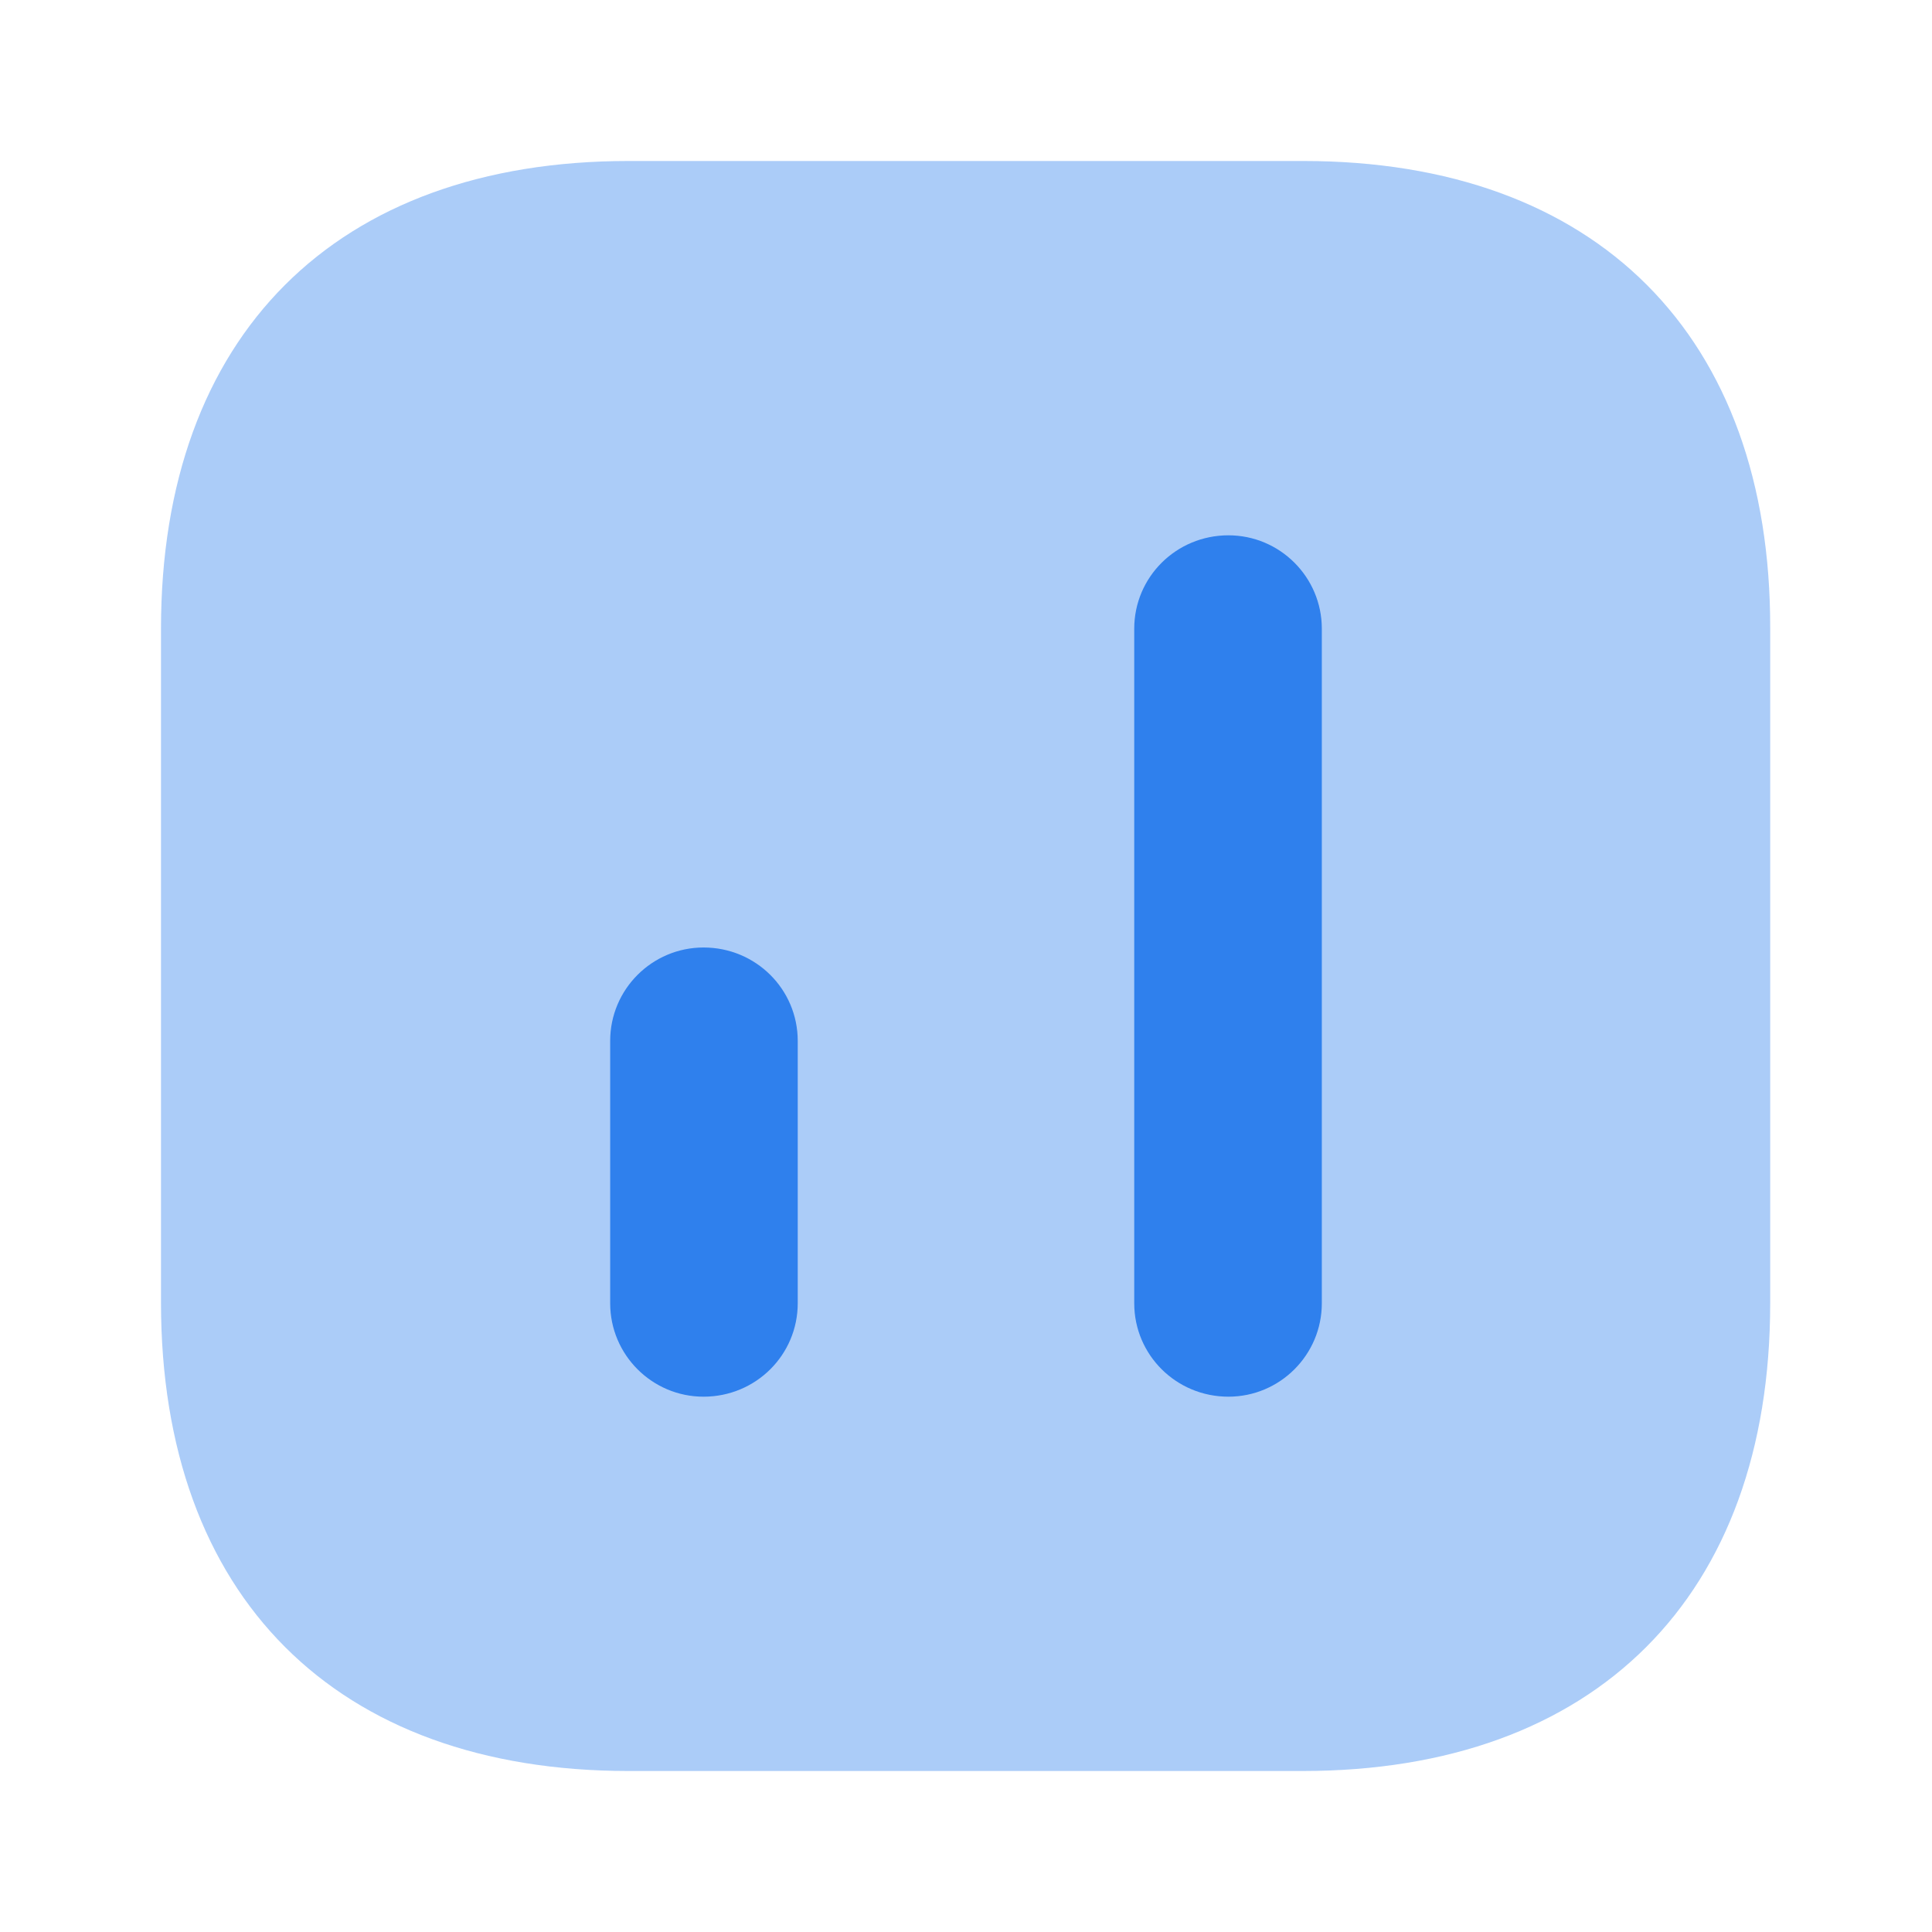
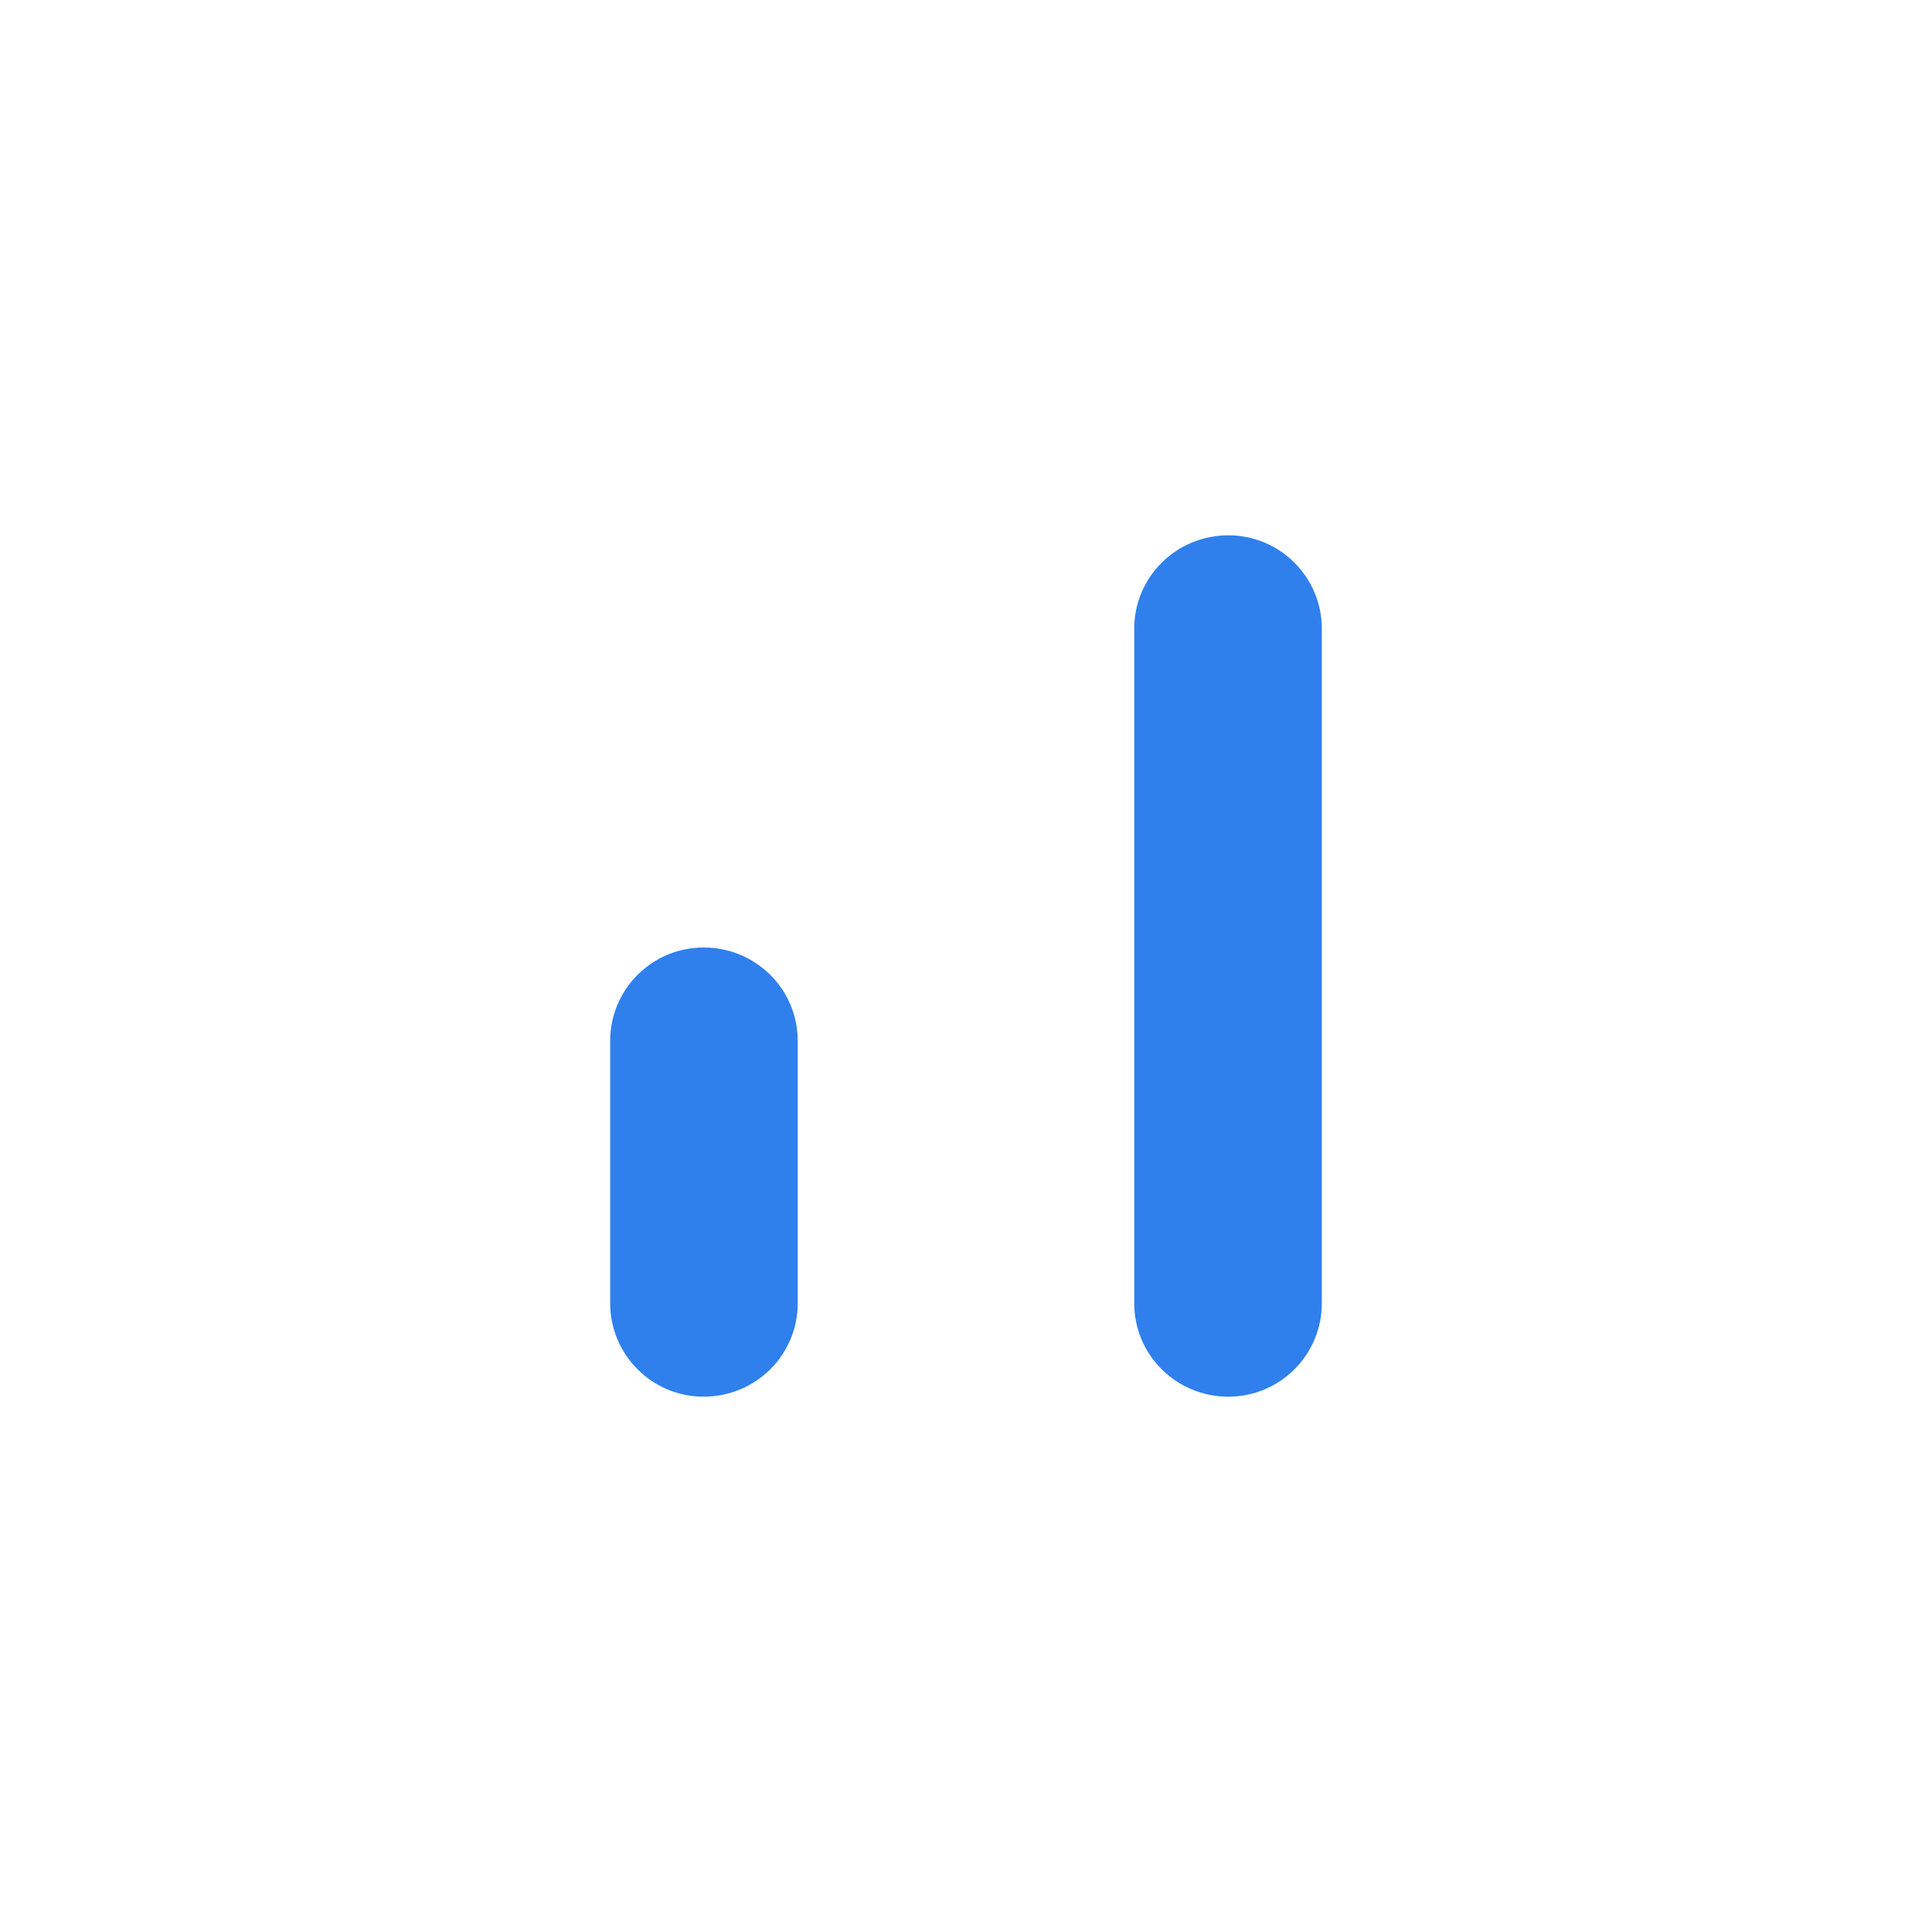
<svg xmlns="http://www.w3.org/2000/svg" width="64" height="64" viewBox="0 0 64 64" fill="none">
-   <path opacity="0.4" d="M43.173 5.333H20.826C11.12 5.333 5.333 11.12 5.333 20.827V43.147C5.333 52.88 11.12 58.667 20.826 58.667H43.146C52.853 58.667 58.64 52.88 58.64 43.173V20.827C58.666 11.12 52.88 5.333 43.173 5.333Z" fill="#2F80ED" />
  <path d="M43.787 20.826V43.173C43.787 44.88 42.4 46.267 40.693 46.267C38.96 46.267 37.573 44.88 37.573 43.173V20.826C37.573 19.12 38.96 17.733 40.693 17.733C42.4 17.733 43.787 19.12 43.787 20.826Z" fill="#2F80ED" />
  <path d="M26.426 34.48V43.173C26.426 44.88 25.04 46.267 23.306 46.267C21.6 46.267 20.213 44.88 20.213 43.173V34.48C20.213 32.773 21.6 31.387 23.306 31.387C25.04 31.387 26.426 32.773 26.426 34.48Z" fill="#2F80ED" />
</svg>